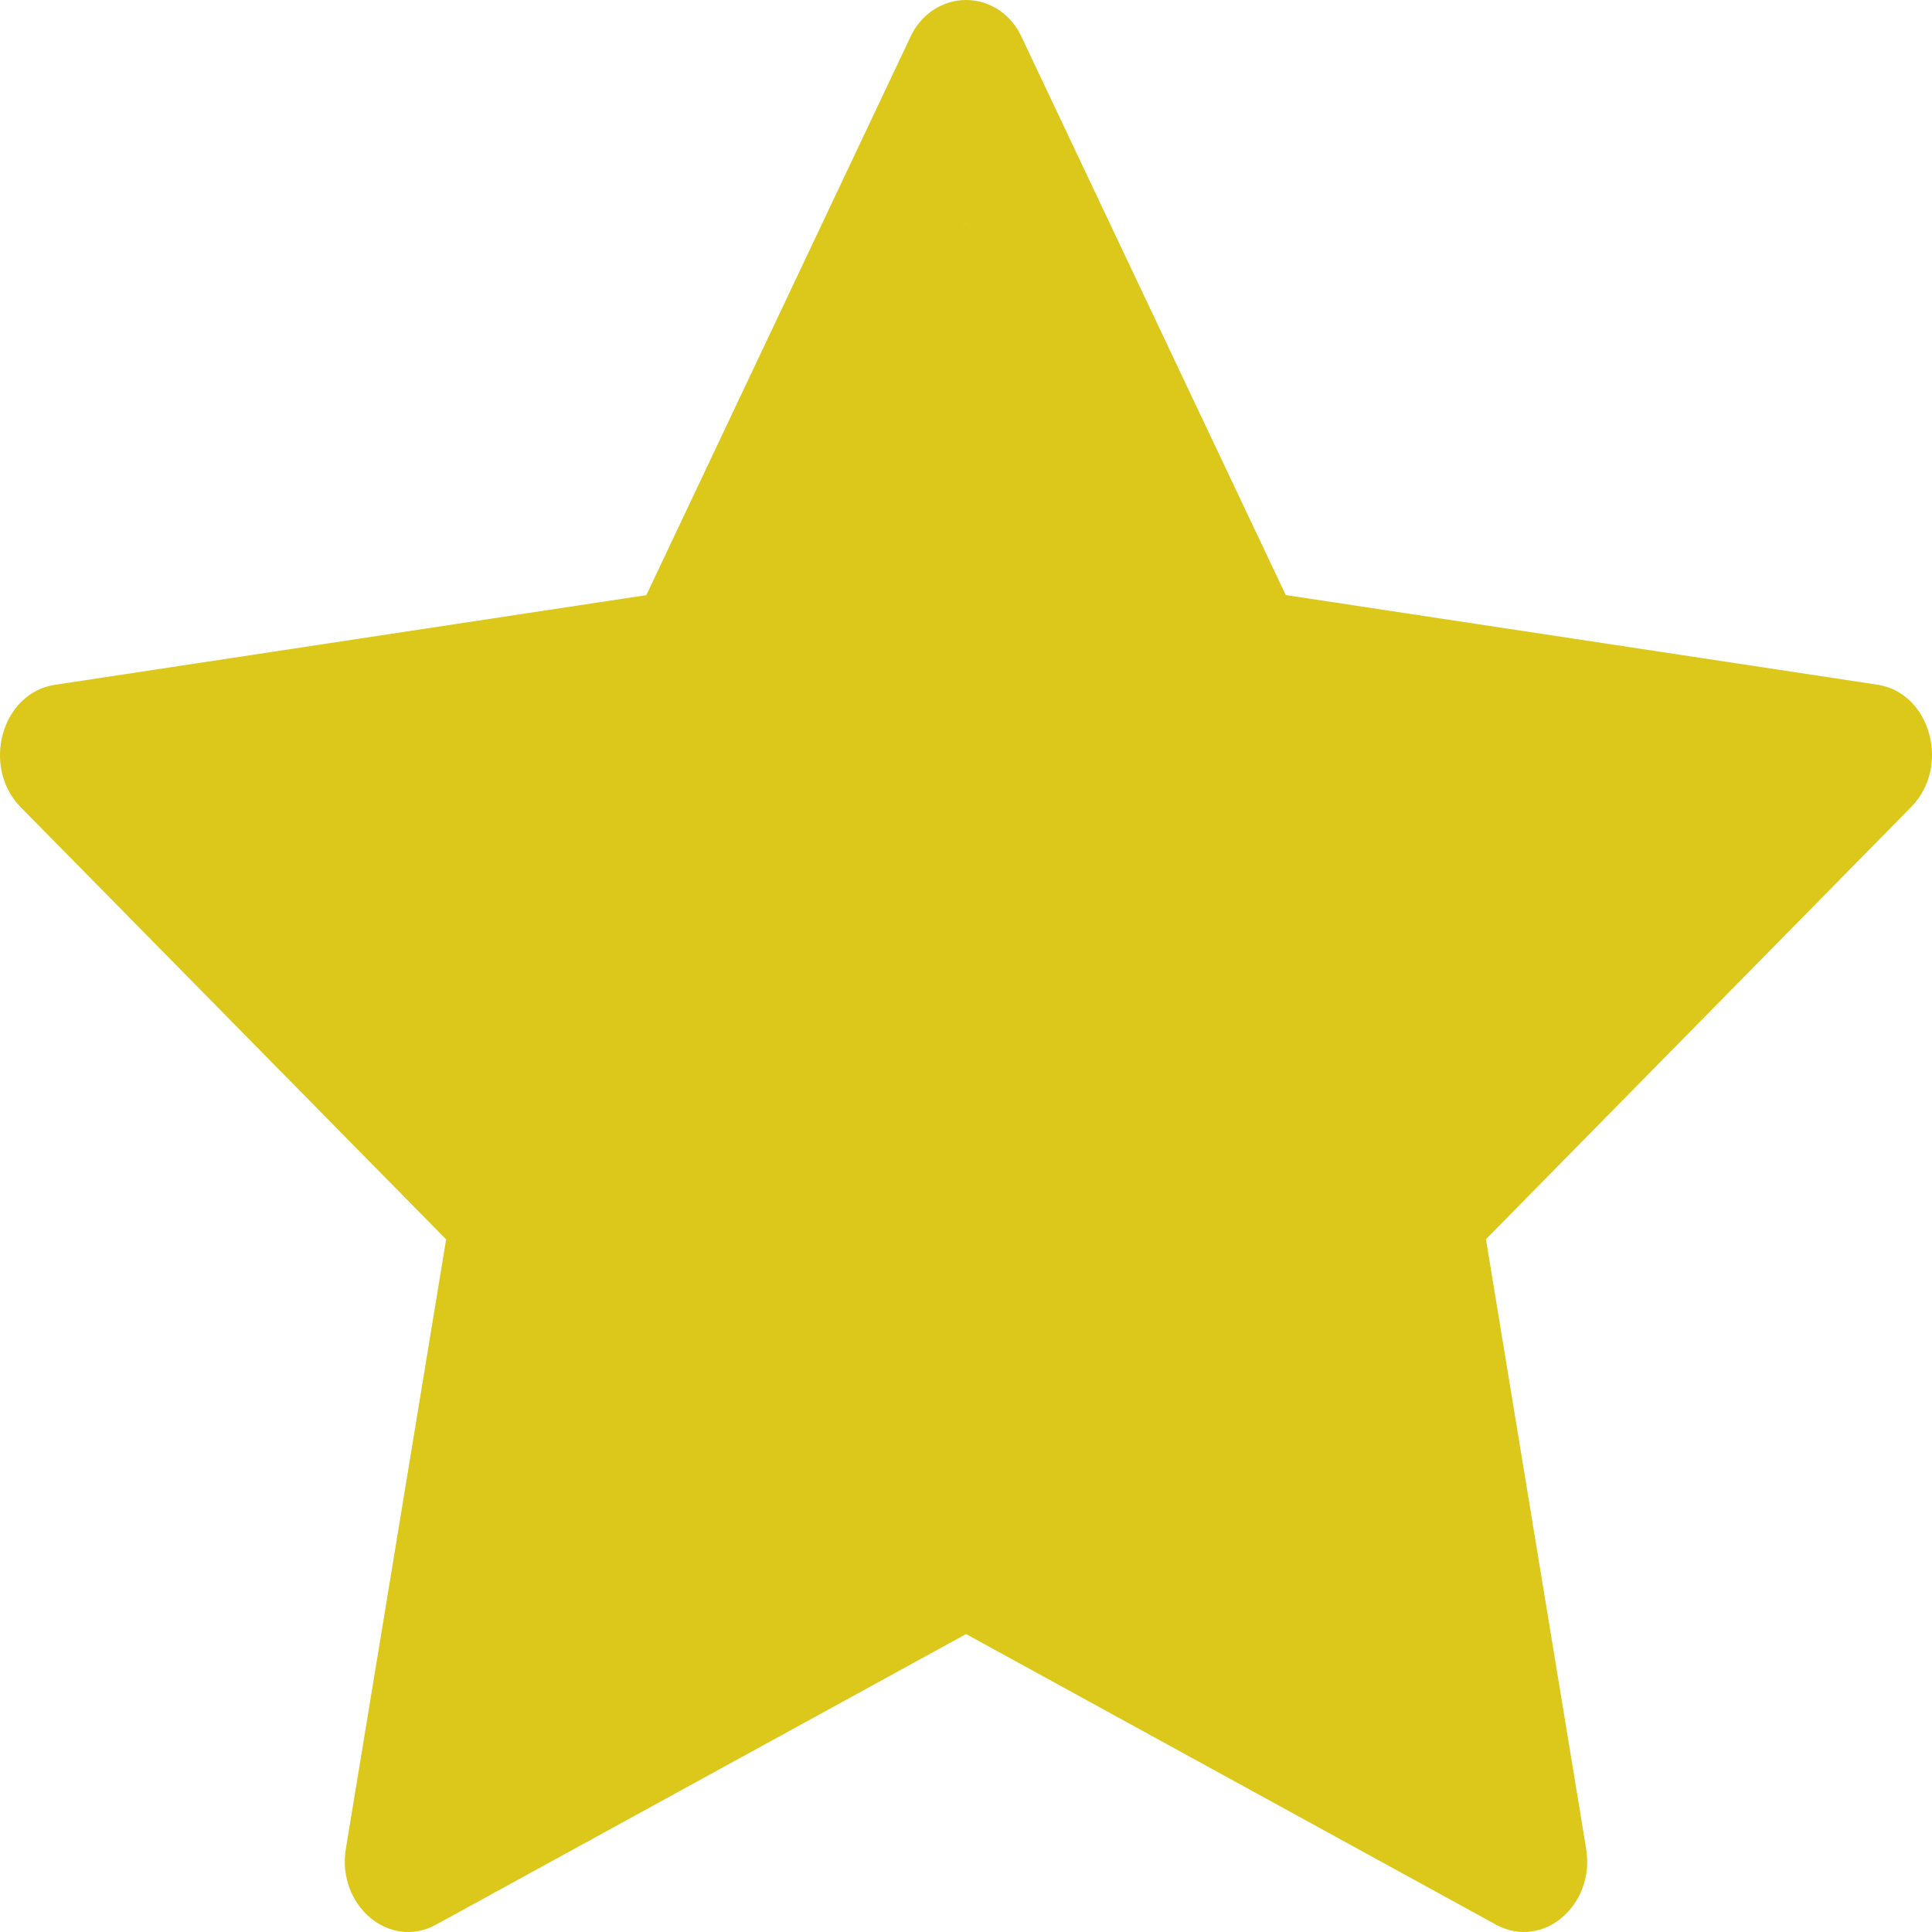
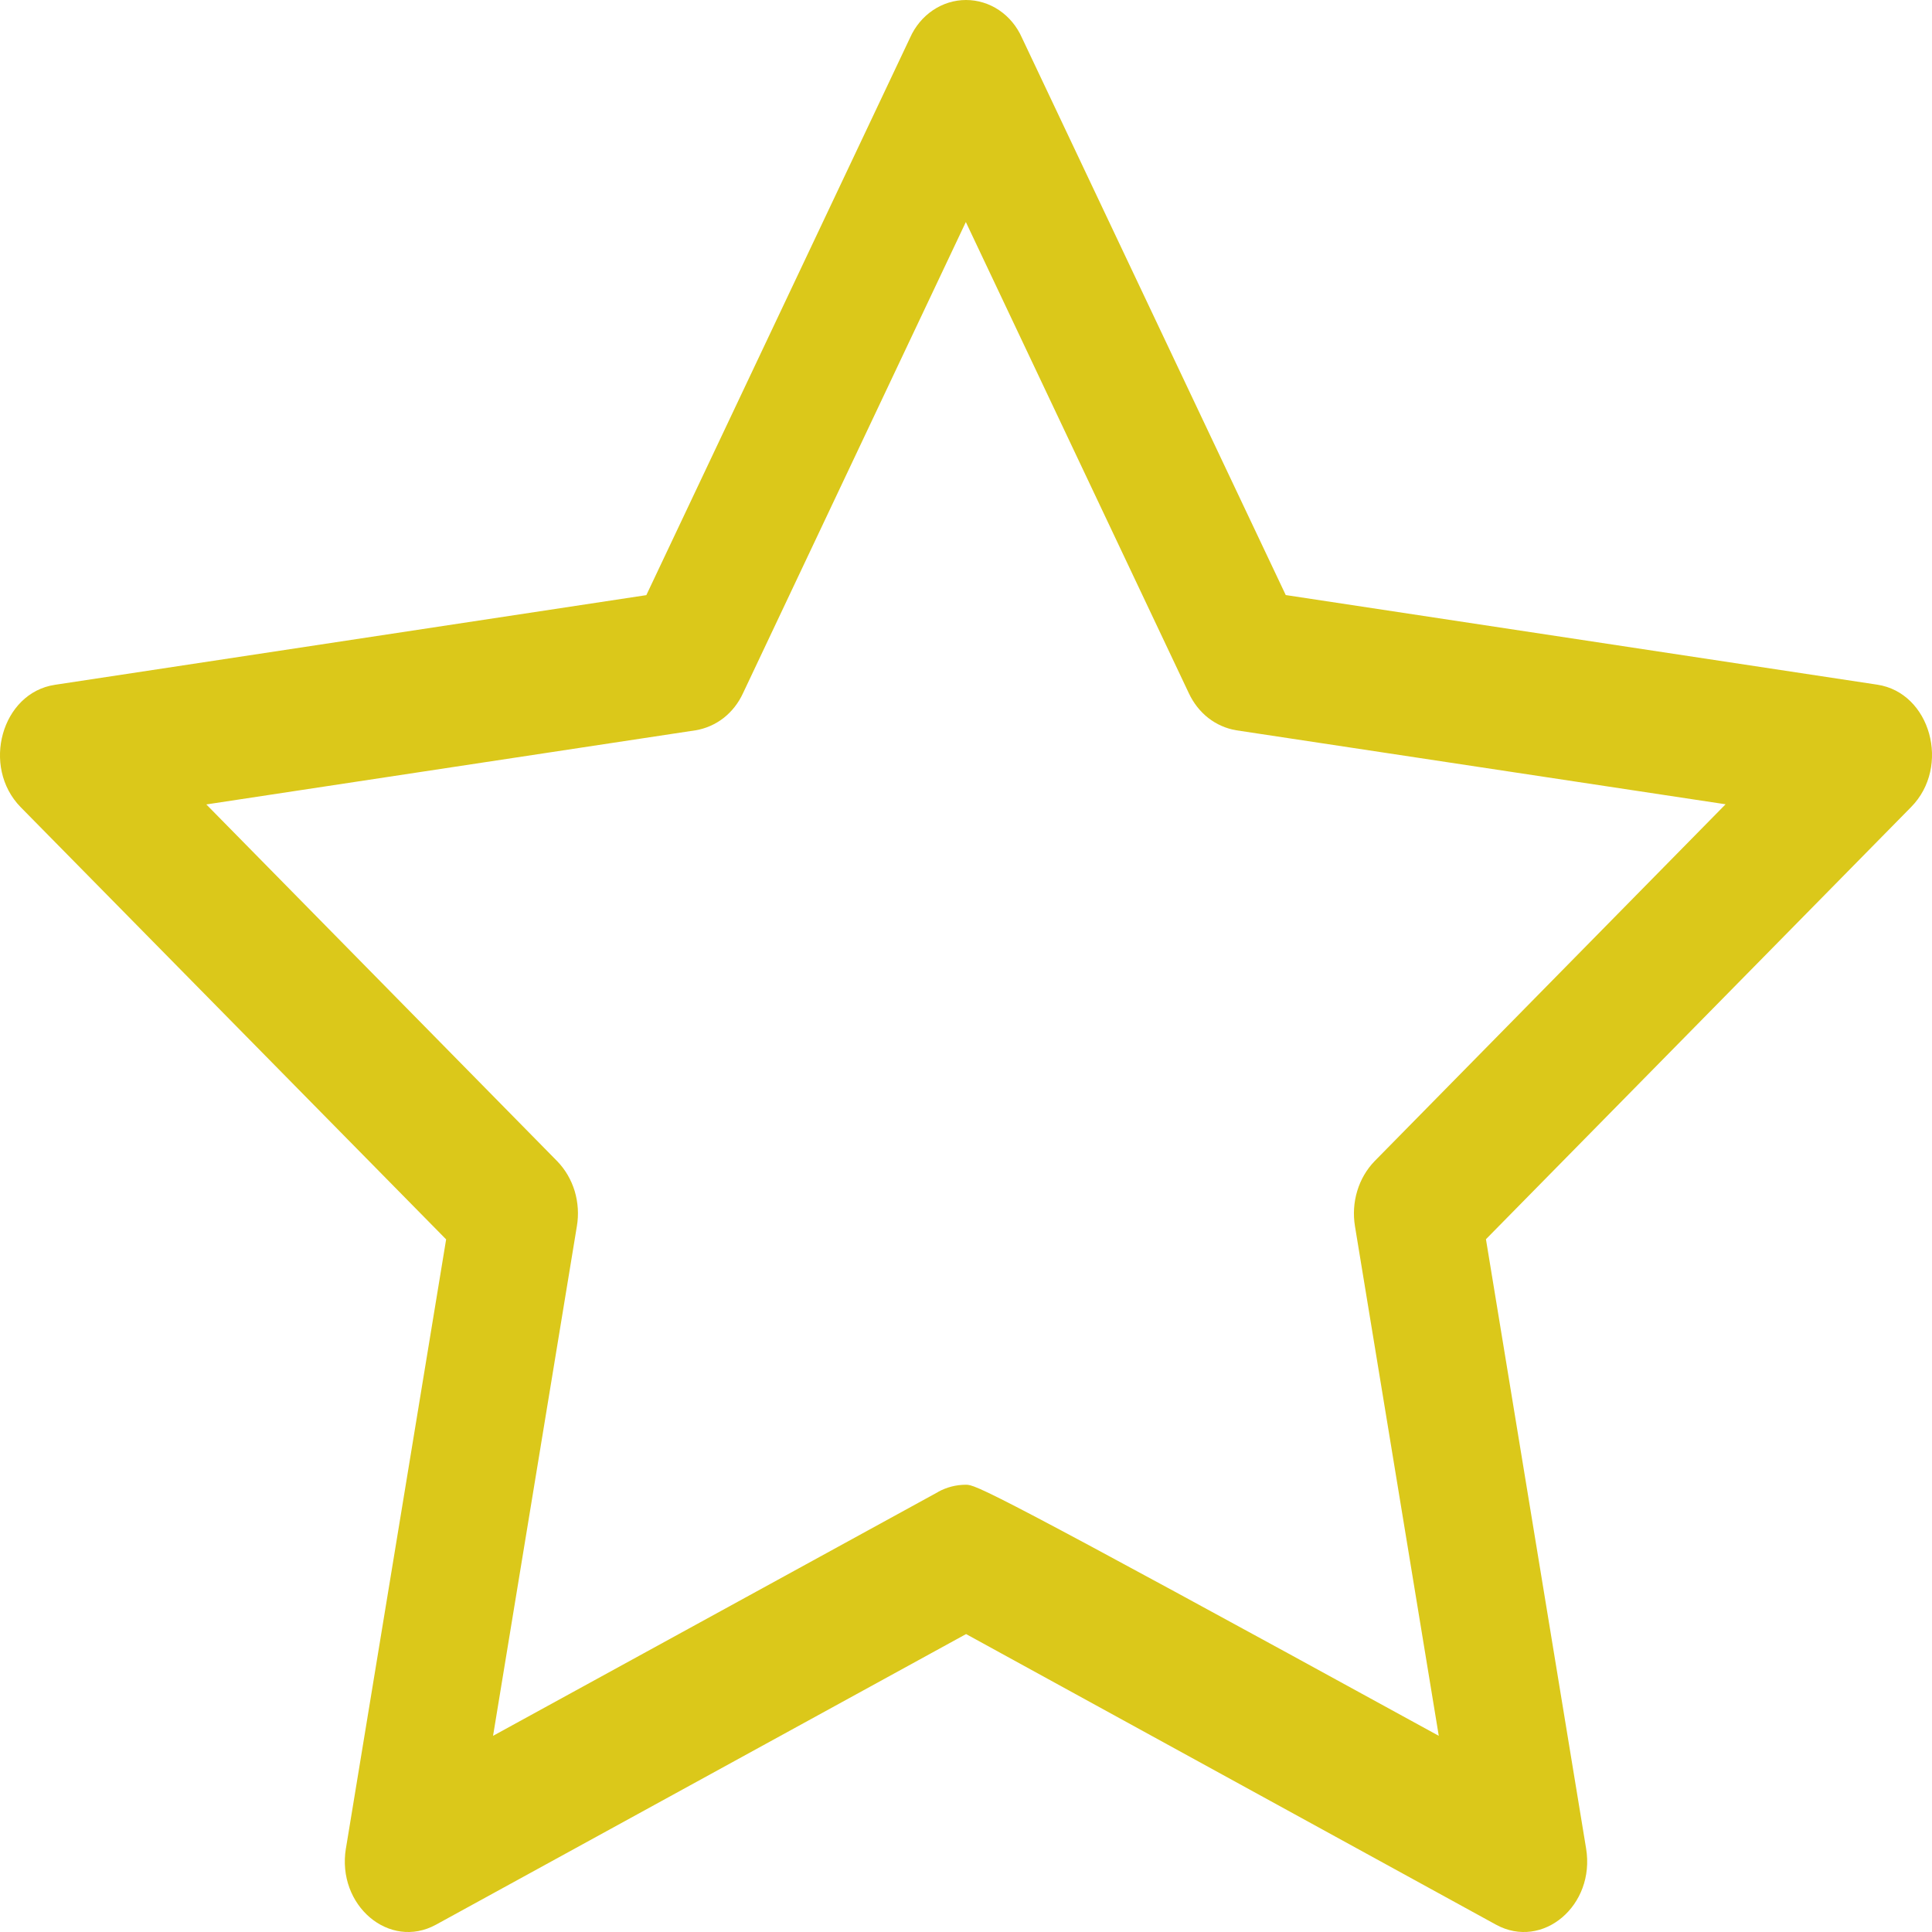
<svg xmlns="http://www.w3.org/2000/svg" width="24" height="24" viewBox="0 0 24 24" fill="none">
  <g clip-path="url(#clip0_416_6110)">
-     <path d="M4.297 22.96C4.18 23.67 4.837 24.226 5.416 23.909L12.001 20.299L18.584 23.909C19.163 24.226 19.82 23.67 19.703 22.962L18.459 15.394L23.741 10.025C24.236 9.523 23.982 8.604 23.319 8.505L15.972 7.392L12.695 0.469C12.633 0.329 12.535 0.21 12.412 0.127C12.289 0.044 12.146 0 12 0C11.855 0 11.712 0.044 11.589 0.127C11.466 0.21 11.367 0.329 11.305 0.469L8.029 7.393L0.682 8.507C0.02 8.606 -0.236 9.524 0.257 10.027L5.542 15.396L4.297 22.963V22.96ZM11.655 18.533L6.125 21.563L7.166 15.233C7.191 15.087 7.181 14.937 7.139 14.796C7.096 14.655 7.022 14.528 6.922 14.425L2.563 9.993L8.641 9.072C8.767 9.051 8.886 8.999 8.989 8.919C9.092 8.838 9.174 8.733 9.23 8.611L11.998 2.758L14.768 8.611C14.825 8.733 14.907 8.838 15.01 8.919C15.113 8.999 15.232 9.051 15.358 9.072L21.436 9.991L17.077 14.423C16.977 14.526 16.902 14.654 16.86 14.795C16.817 14.937 16.808 15.087 16.832 15.233L17.873 21.563L12.345 18.533C12.238 18.474 12.119 18.444 11.999 18.444C11.878 18.444 11.76 18.474 11.653 18.533H11.655Z" fill="#DBC81A" />
-     <path d="M8.998 8.752L11.998 2.752L14.998 8.752L21.998 9.752L17.498 14.752L17.998 21.752L11.998 19.252L5.998 21.752L6.498 14.752L1.498 9.752L8.998 8.752Z" fill="#DBC81A" />
+     <path d="M4.297 22.96C4.18 23.67 4.837 24.226 5.416 23.909L12.001 20.299L18.584 23.909C19.163 24.226 19.82 23.67 19.703 22.962L18.459 15.394L23.741 10.025C24.236 9.523 23.982 8.604 23.319 8.505L15.972 7.392L12.695 0.469C12.633 0.329 12.535 0.21 12.412 0.127C12.289 0.044 12.146 0 12 0C11.855 0 11.712 0.044 11.589 0.127C11.466 0.21 11.367 0.329 11.305 0.469L8.029 7.393L0.682 8.507C0.02 8.606 -0.236 9.524 0.257 10.027L5.542 15.396L4.297 22.963V22.96ZM11.655 18.533L6.125 21.563L7.166 15.233C7.191 15.087 7.181 14.937 7.139 14.796C7.096 14.655 7.022 14.528 6.922 14.425L2.563 9.993L8.641 9.072C8.767 9.051 8.886 8.999 8.989 8.919C9.092 8.838 9.174 8.733 9.23 8.611L11.998 2.758L14.768 8.611C14.825 8.733 14.907 8.838 15.01 8.919C15.113 8.999 15.232 9.051 15.358 9.072L21.436 9.991L17.077 14.423C16.977 14.526 16.902 14.654 16.86 14.795C16.817 14.937 16.808 15.087 16.832 15.233L17.873 21.563C12.238 18.474 12.119 18.444 11.999 18.444C11.878 18.444 11.76 18.474 11.653 18.533H11.655Z" fill="#DBC81A" />
  </g>
  <defs>
    <clipPath id="clip0_416_6110">
      <rect width="24" height="24" fill="white" />
    </clipPath>
  </defs>
</svg>